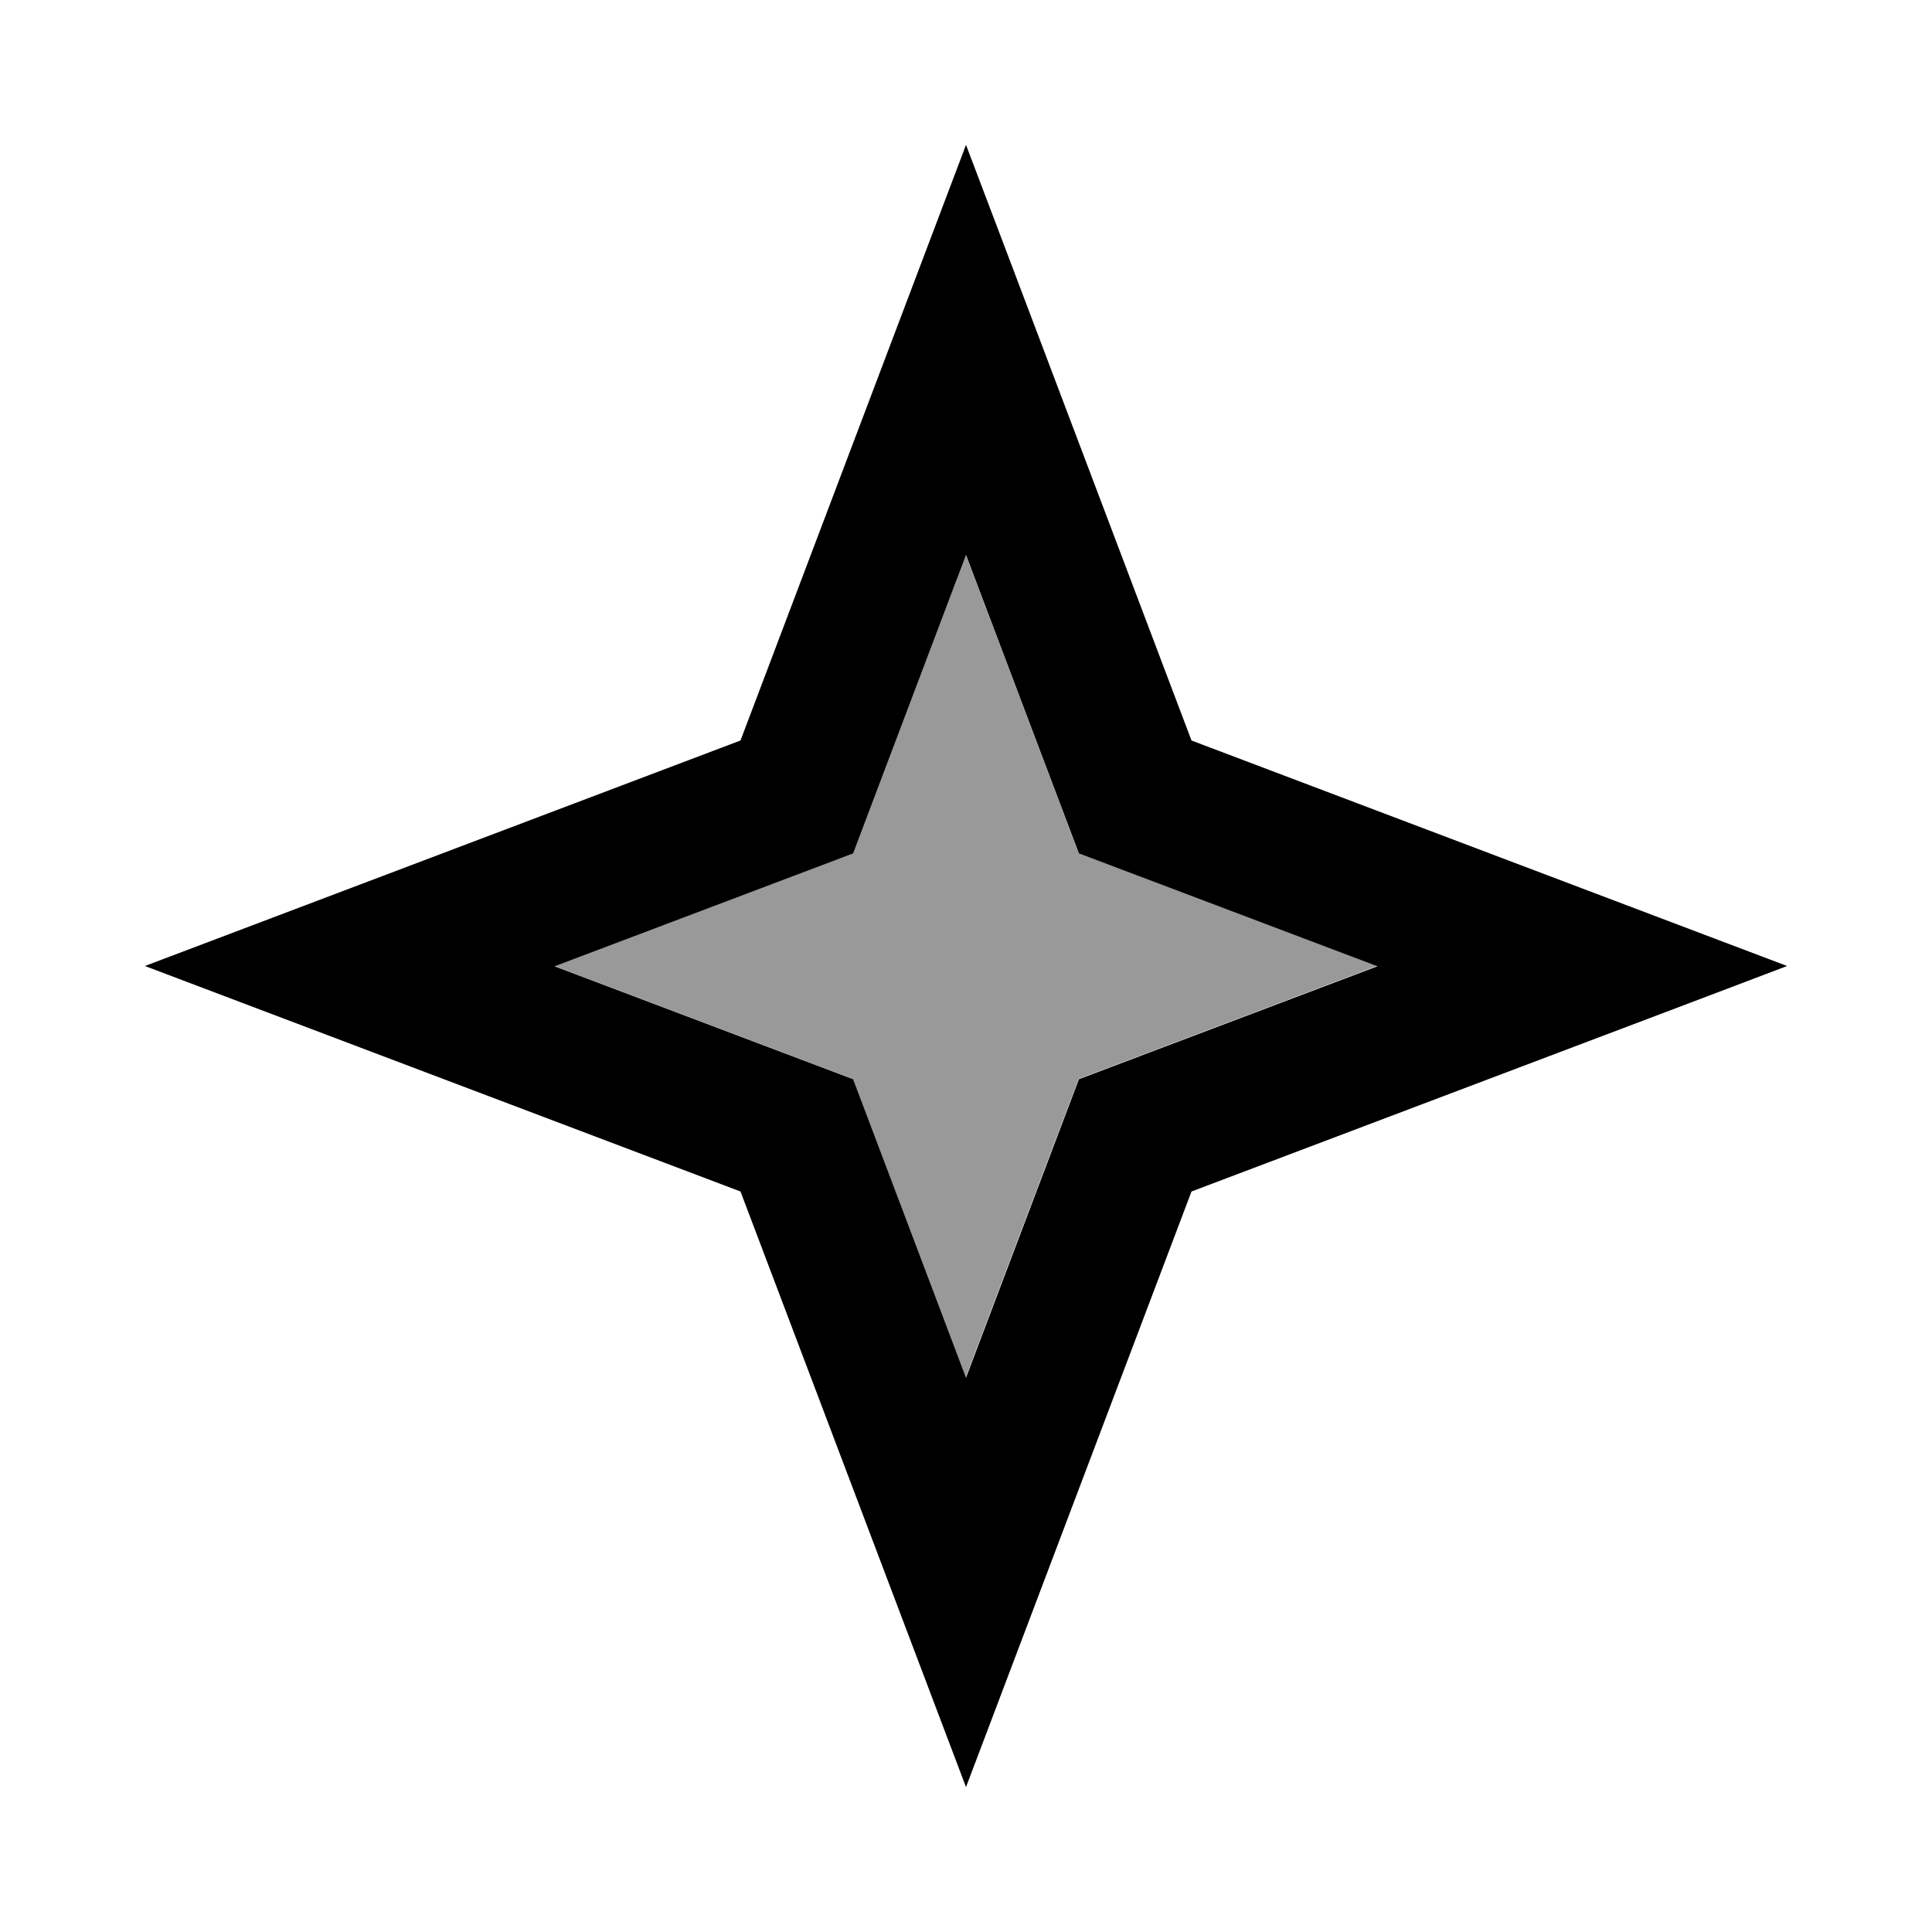
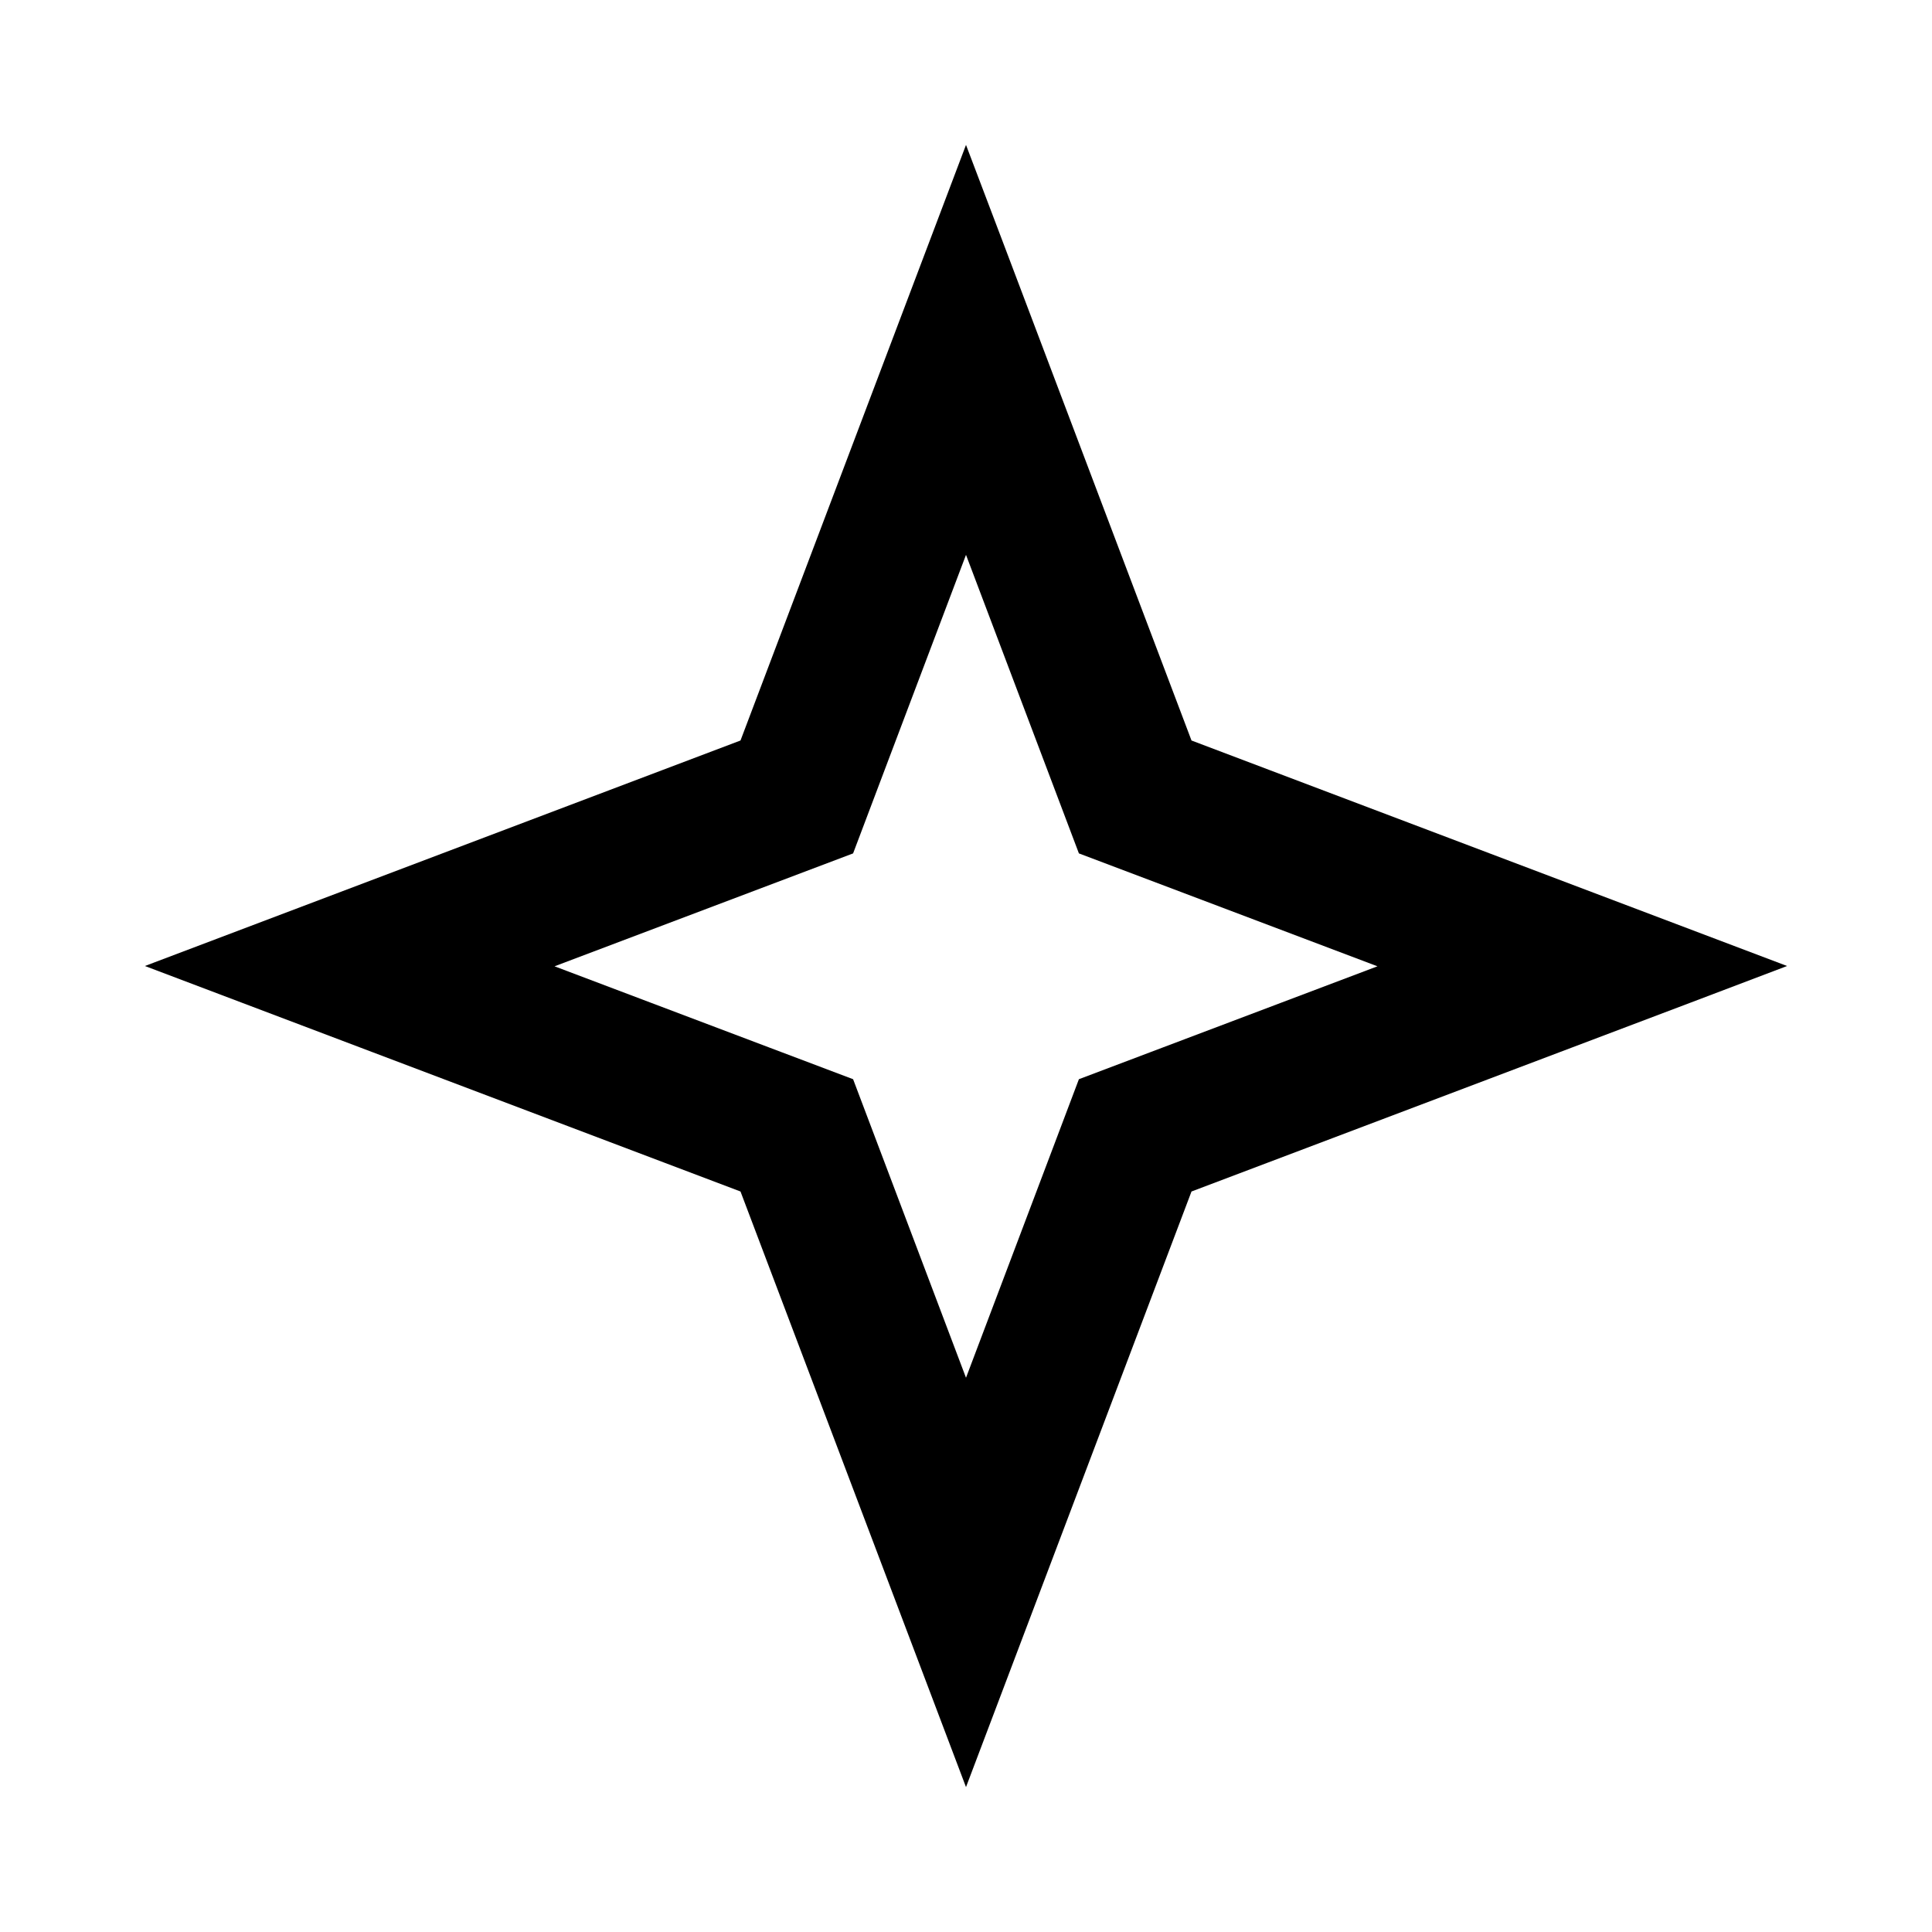
<svg xmlns="http://www.w3.org/2000/svg" viewBox="0 0 640 640">
-   <path opacity=".4" fill="currentColor" d="M183.6 320C245.8 343.5 278.8 356 282.5 357.4C283.9 361.2 296.4 394.1 319.9 456.3C343.4 394.1 355.9 361.1 357.3 357.4C361.1 356 394 343.5 456.2 320C394 296.5 361 284 357.3 282.6C355.9 278.8 343.4 245.9 319.9 183.7C296.4 245.9 283.9 278.9 282.5 282.6C278.7 284 245.8 296.5 183.6 320z" />
  <path fill="currentColor" d="M394.7 394.7C491.3 358.1 557.1 333.3 592 320C557.1 306.8 491.3 281.9 394.7 245.3C358.1 148.7 333.3 82.9 320 48C306.8 82.9 281.9 148.7 245.3 245.3C148.7 281.9 82.9 306.8 48 320C82.9 333.2 148.7 358.1 245.3 394.7C281.9 491.3 306.8 557.1 320 592C333.2 557.1 358.1 491.3 394.7 394.7zM320 456.4C296.5 394.2 284 361.2 282.6 357.5C278.8 356.1 245.9 343.6 183.7 320.1C245.9 296.6 278.9 284.1 282.6 282.7C284 278.9 296.5 246 320 183.8C343.5 246 356 279 357.4 282.7C361.2 284.1 394.1 296.6 456.3 320.1C394.1 343.6 361.1 356.1 357.4 357.5C356 361.3 343.5 394.2 320 456.4z" />
</svg>